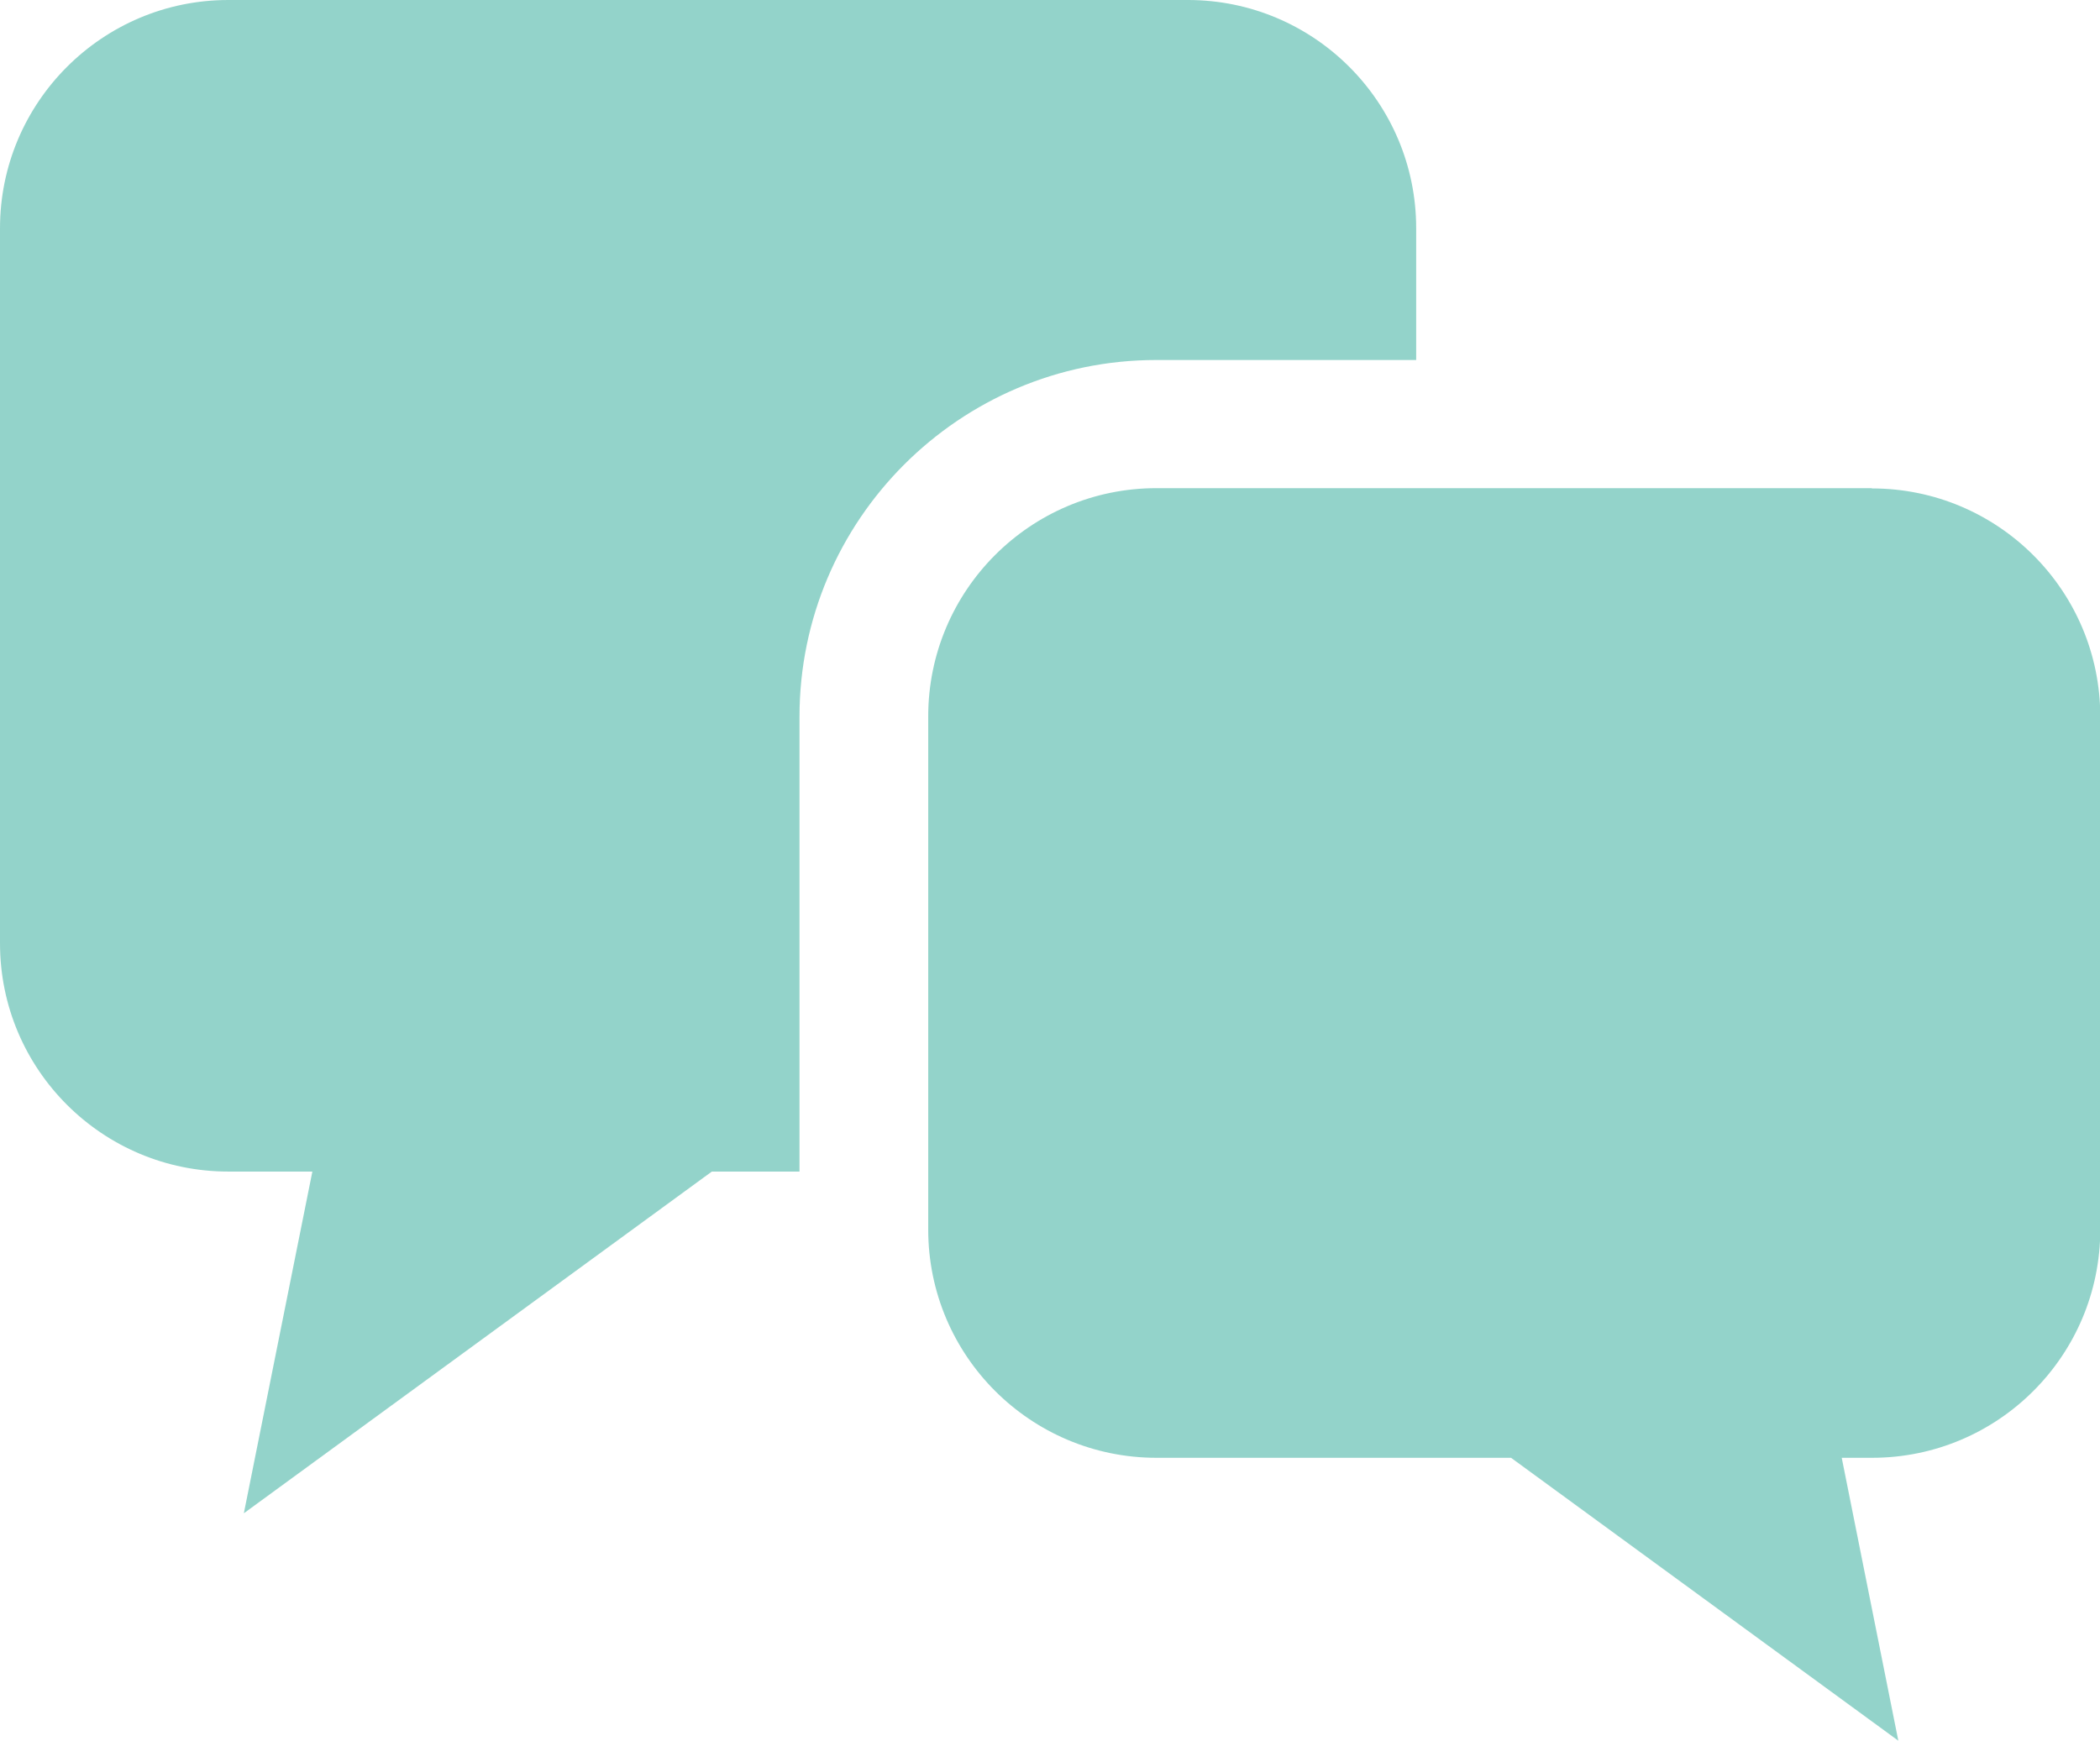
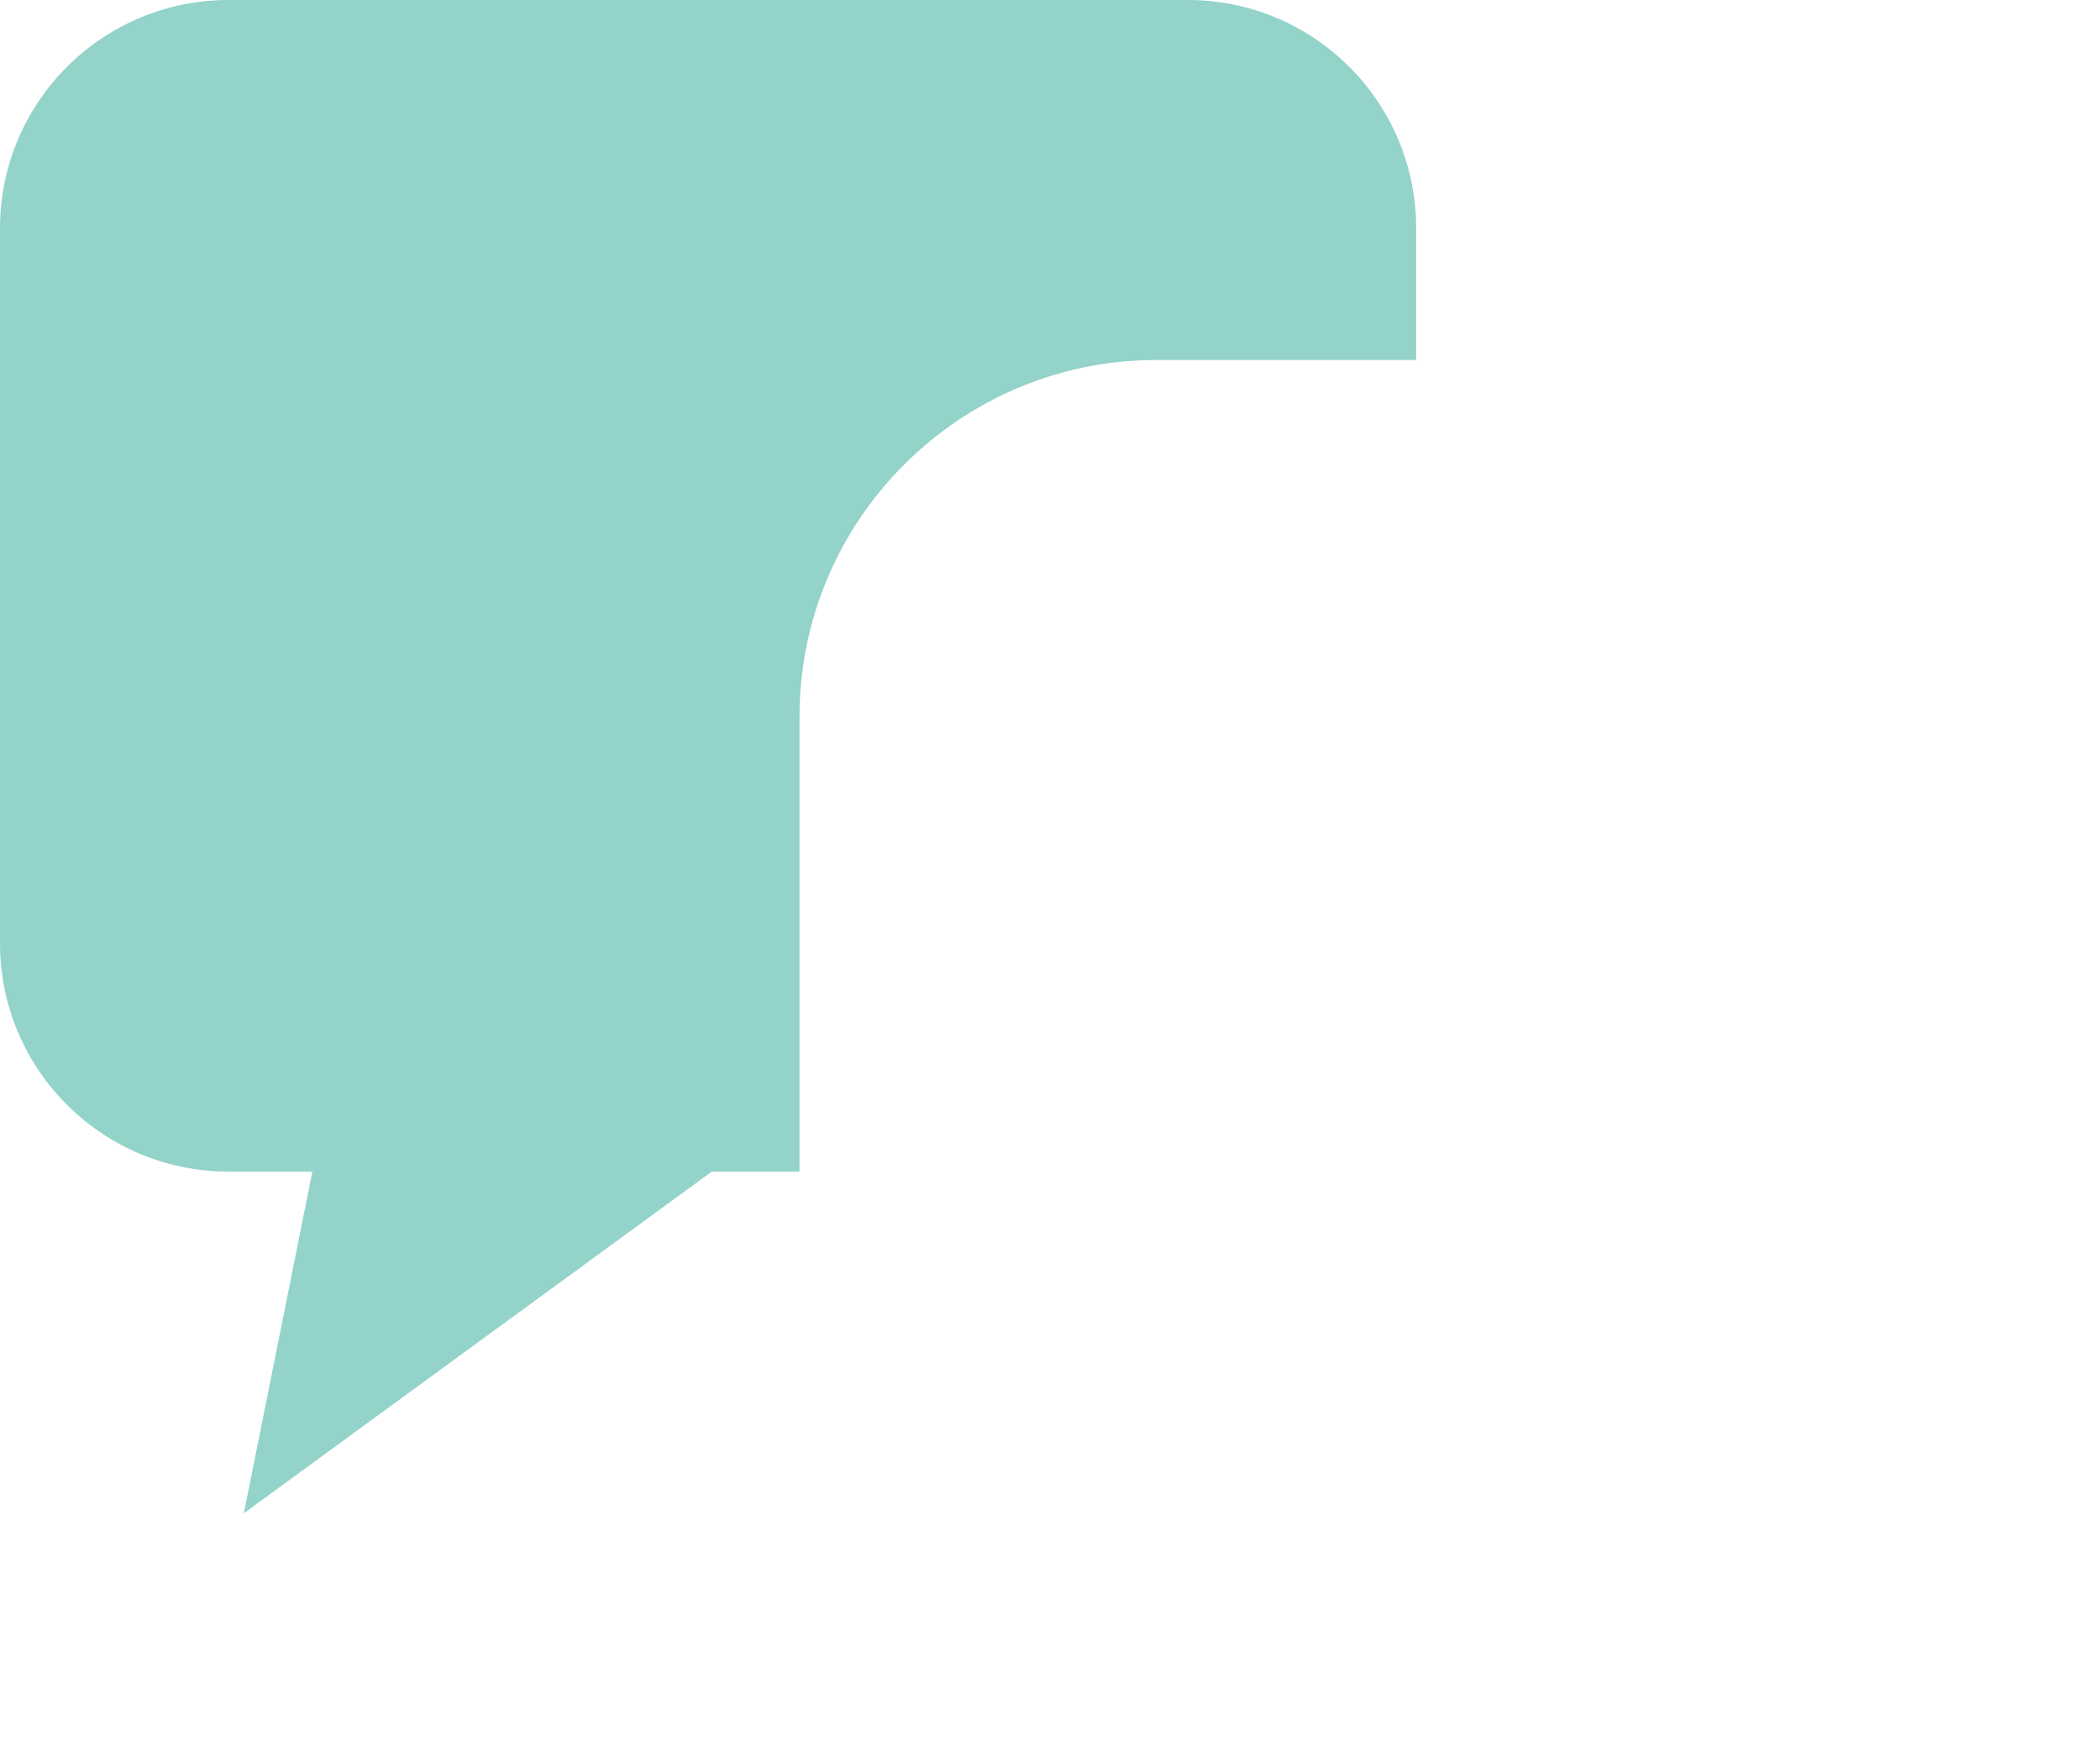
<svg xmlns="http://www.w3.org/2000/svg" id="_イヤー_2" width="75.7" height="62.77" viewBox="0 0 75.7 62.77">
  <g id="_イヤー_1-2">
    <g style="opacity:.5;">
      <path d="M51.05,12.98v-4.75c0-4.55-3.69-8.23-8.23-8.23H8.23C3.69,0,0,3.69,0,8.23v25.78c0,4.55,3.69,8.23,8.23,8.23h3.03l-2.47,12.32,16.87-12.32h3.16V25.84c0-7.09,5.77-12.86,12.86-12.86h9.37Z" style="fill:#28a895;" />
-       <path d="M67.47,17.6h-25.78c-4.55,0-8.23,3.69-8.23,8.23v18.5c0,4.55,3.69,8.23,8.23,8.23h12.78l13.96,10.2-2.04-10.2h1.09c4.55,0,8.23-3.69,8.23-8.23V25.84c0-4.55-3.69-8.23-8.23-8.23Z" style="fill:#28a895;" />
    </g>
  </g>
</svg>